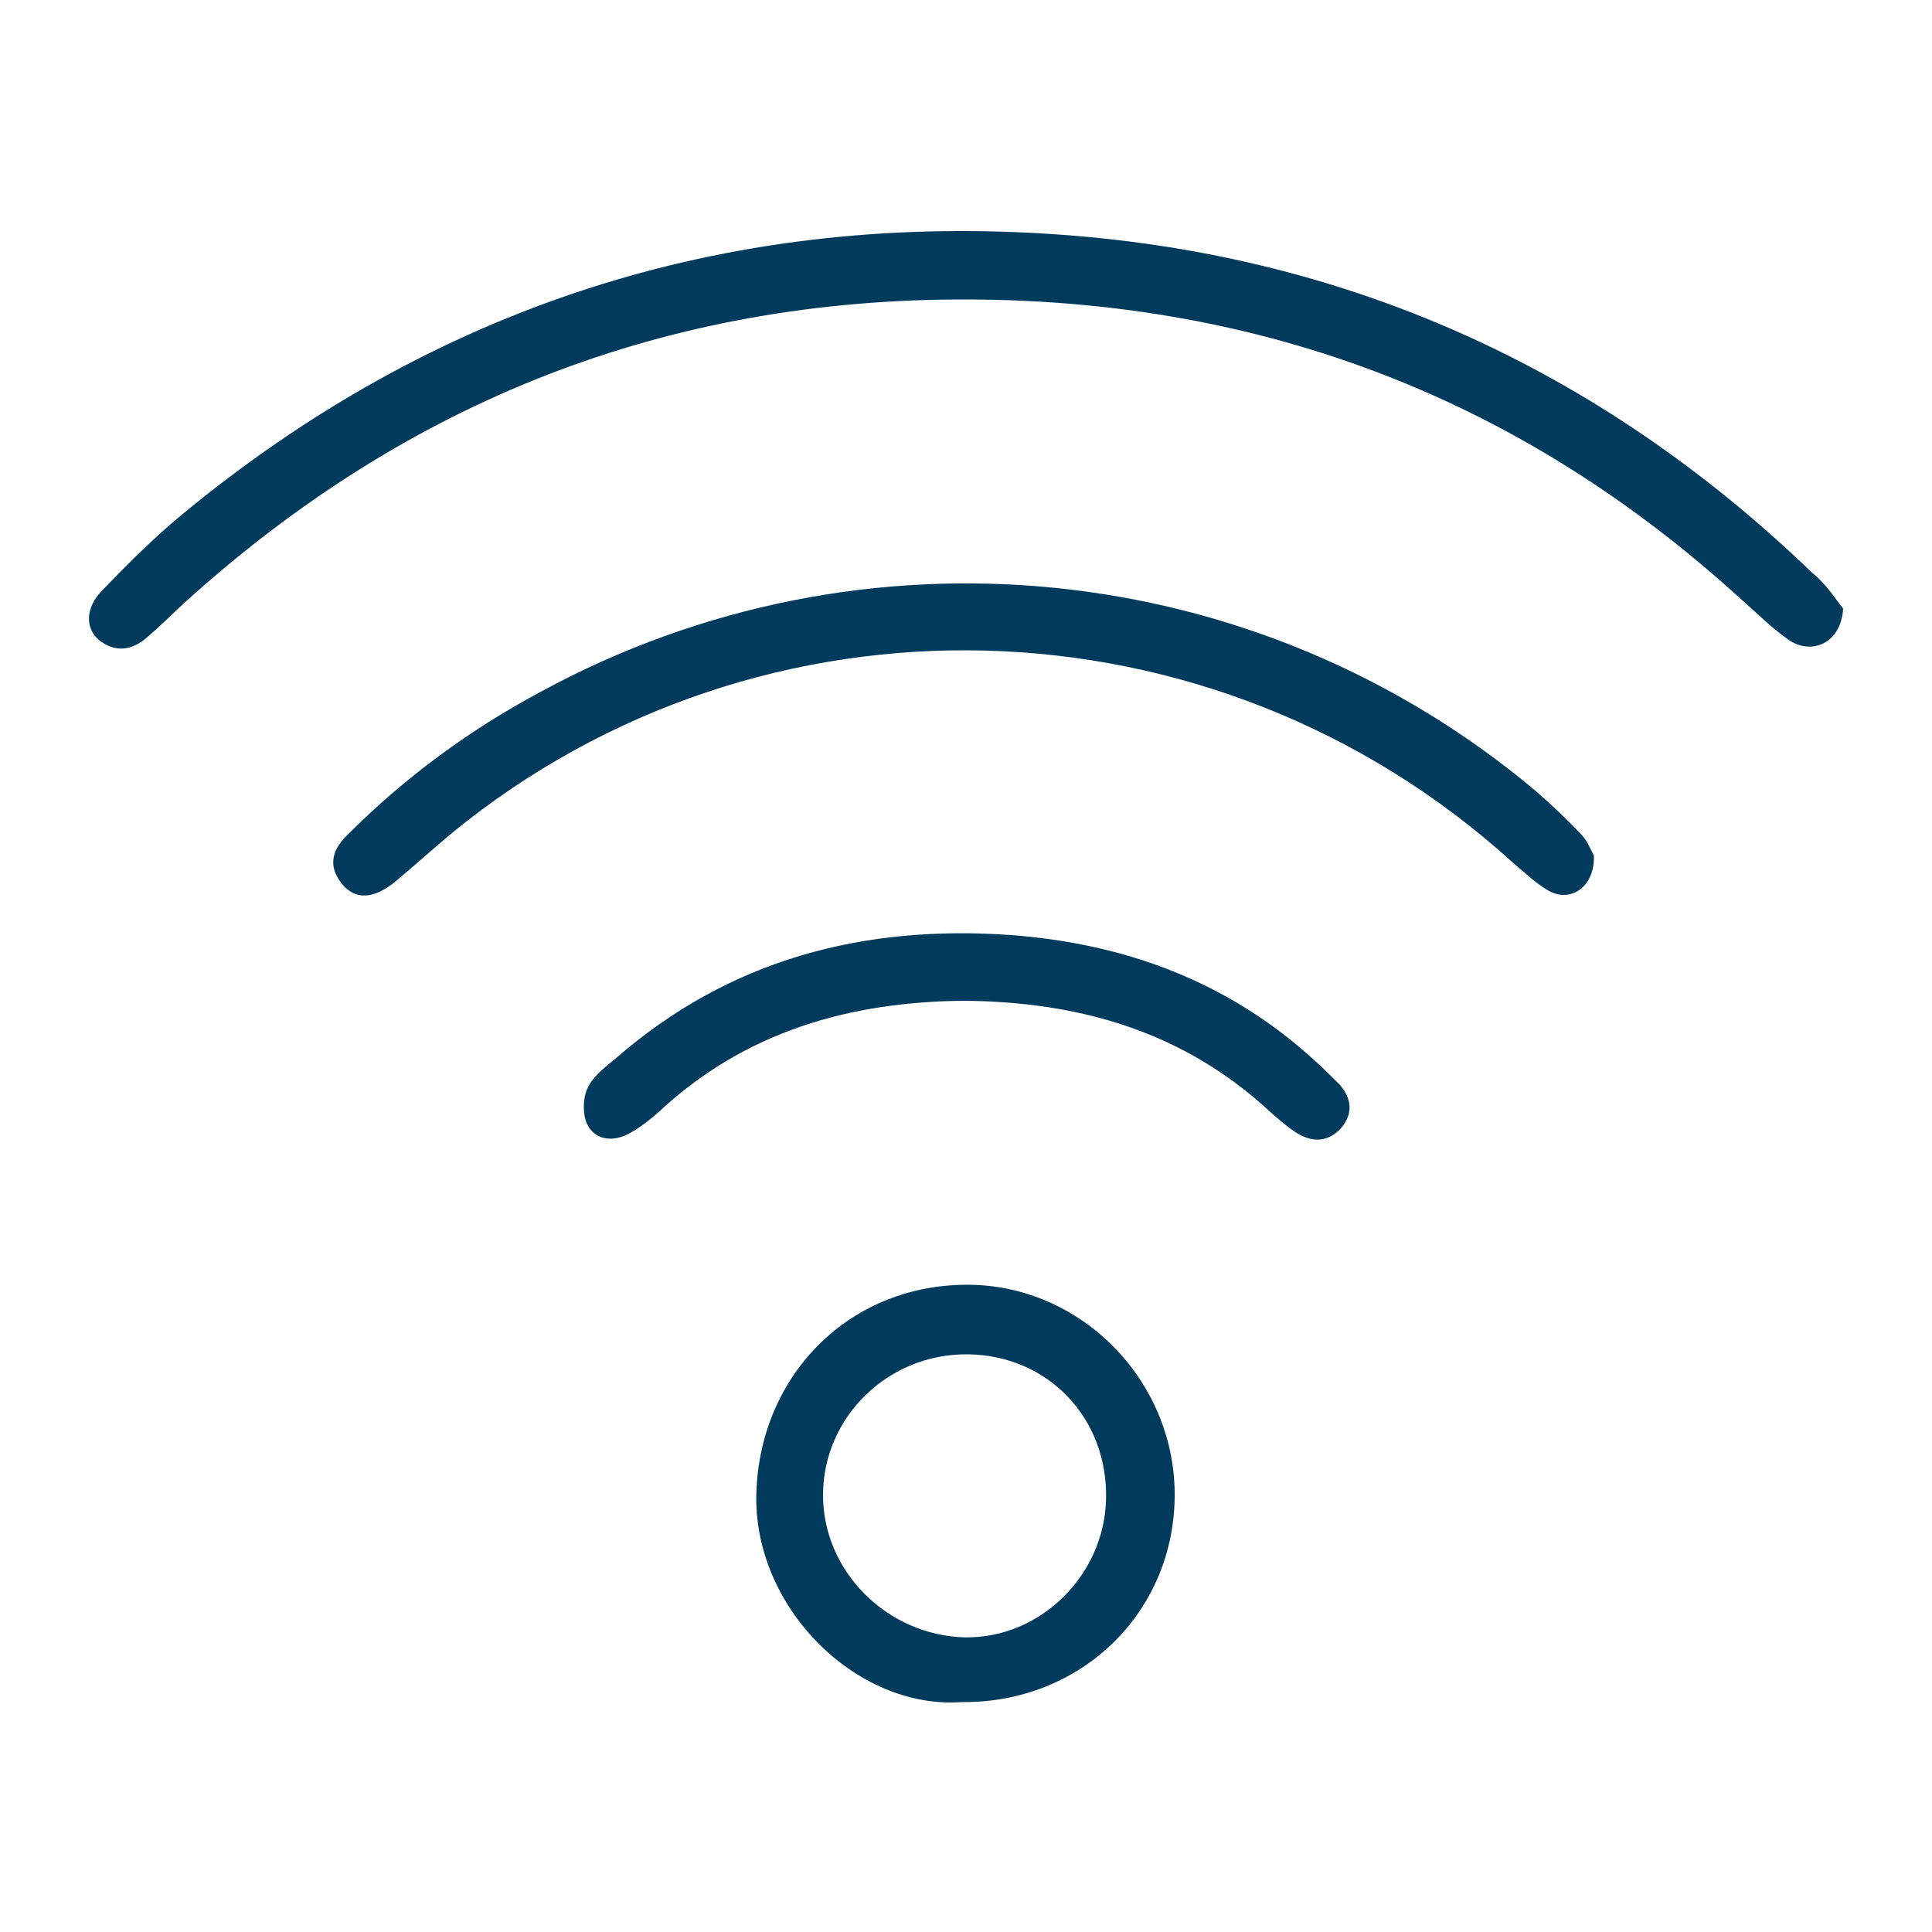
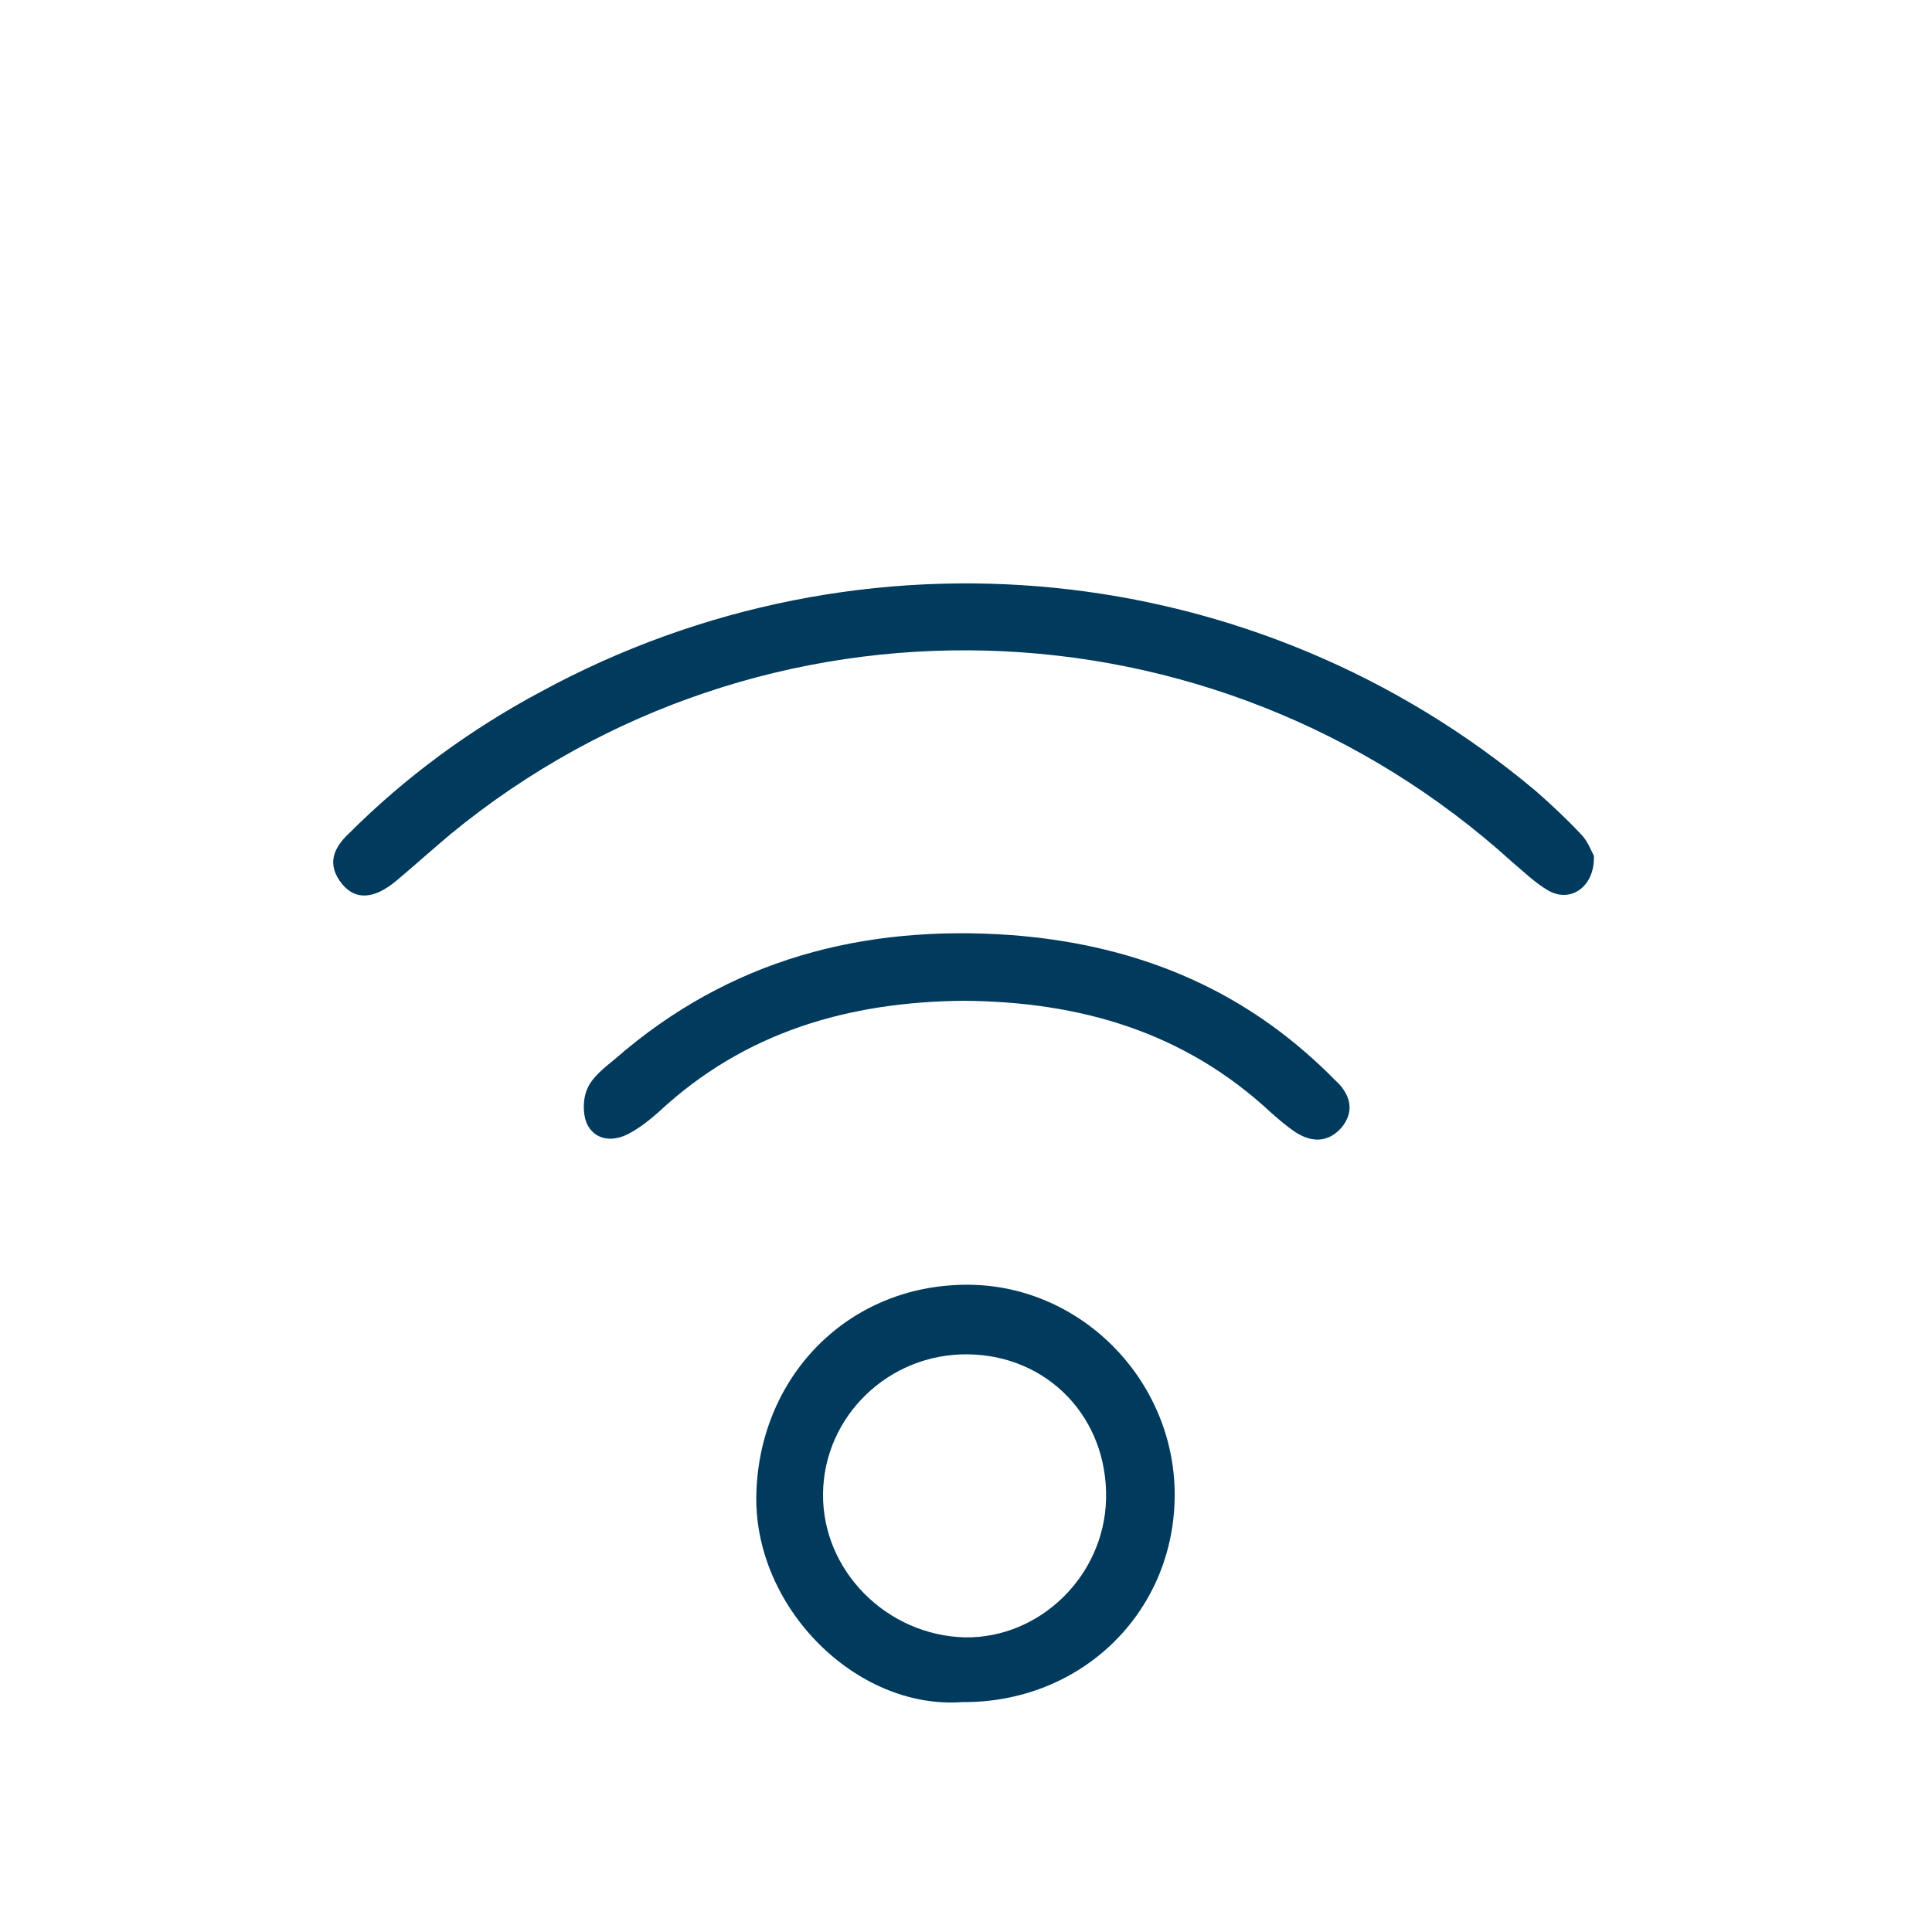
<svg xmlns="http://www.w3.org/2000/svg" version="1.1" id="Capa_1" x="0px" y="0px" viewBox="0 0 200 200" style="enable-background:new 0 0 200 200;" xml:space="preserve">
  <style type="text/css">
	.st0{fill:#003A5D;}
	.st1{fill:#252525;}
</style>
  <g>
-     <path class="st0" d="M190.8,63c-0.2,3.6-3.3,4.9-5.7,3.2c-1.7-1.2-3.3-2.8-4.9-4.2c-22.7-20.7-49.3-30.9-80-31   c-31.2-0.1-58,10.5-81,31.3c-1.3,1.2-2.6,2.5-4,3.7c-1.5,1.3-3.2,1.6-4.9,0.3c-1.5-1.2-1.5-3.4,0.3-5.2c2.6-2.7,5.3-5.4,8.2-7.8   c26-21.5,56.1-31.2,89.6-29.1c30.6,1.9,57.1,13.8,79.2,35.1C189,60.4,190,62,190.8,63z" />
    <path class="st0" d="M165,88.6c0.1,3.2-2.4,4.9-4.7,3.6c-1.4-0.8-2.6-2-3.8-3c-30.9-28-77.6-29.3-109.8-2.9   c-1.9,1.6-3.8,3.3-5.7,4.9c-2.3,1.9-4.2,2-5.6,0.3c-1.6-2-0.9-3.7,0.7-5.2c5.9-5.9,12.6-10.8,19.9-14.7c33.3-18.1,74.1-14,103,10.3   c1.6,1.4,3.2,2.9,4.7,4.5C164.3,87,164.7,88,165,88.6z" />
    <path class="st0" d="M99.6,176.2c-11,0.8-21.7-9.9-21.3-21.7c0.4-12.3,9.8-21.7,22.2-21.5c11.7,0.2,21.3,10.2,21.1,22.1   C121.4,167.1,111.8,176.3,99.6,176.2z M100.2,140.2c-8.2-0.1-14.9,6.4-15,14.4c-0.1,8,6.6,14.7,14.7,14.9   c7.8,0.1,14.4-6.4,14.6-14.3C114.7,146.8,108.5,140.3,100.2,140.2z" />
    <path class="st0" d="M99.8,103.6c-11.9,0.1-22.7,3.2-31.6,11.5c-0.9,0.8-1.9,1.6-3,2.2c-1.6,0.9-3.4,0.8-4.3-0.7   c-0.6-1-0.6-2.8-0.1-3.9c0.5-1.2,1.8-2.2,2.9-3.1c11.8-10.3,25.7-13.9,41-12.8c11.8,0.9,22.4,4.8,31.3,12.9   c0.9,0.8,1.8,1.7,2.7,2.6c1.2,1.4,1.4,2.9,0.2,4.4c-1.4,1.6-3.1,1.6-4.8,0.5c-0.9-0.6-1.7-1.3-2.5-2   C122.6,106.8,111.8,103.7,99.8,103.6z" />
  </g>
</svg>